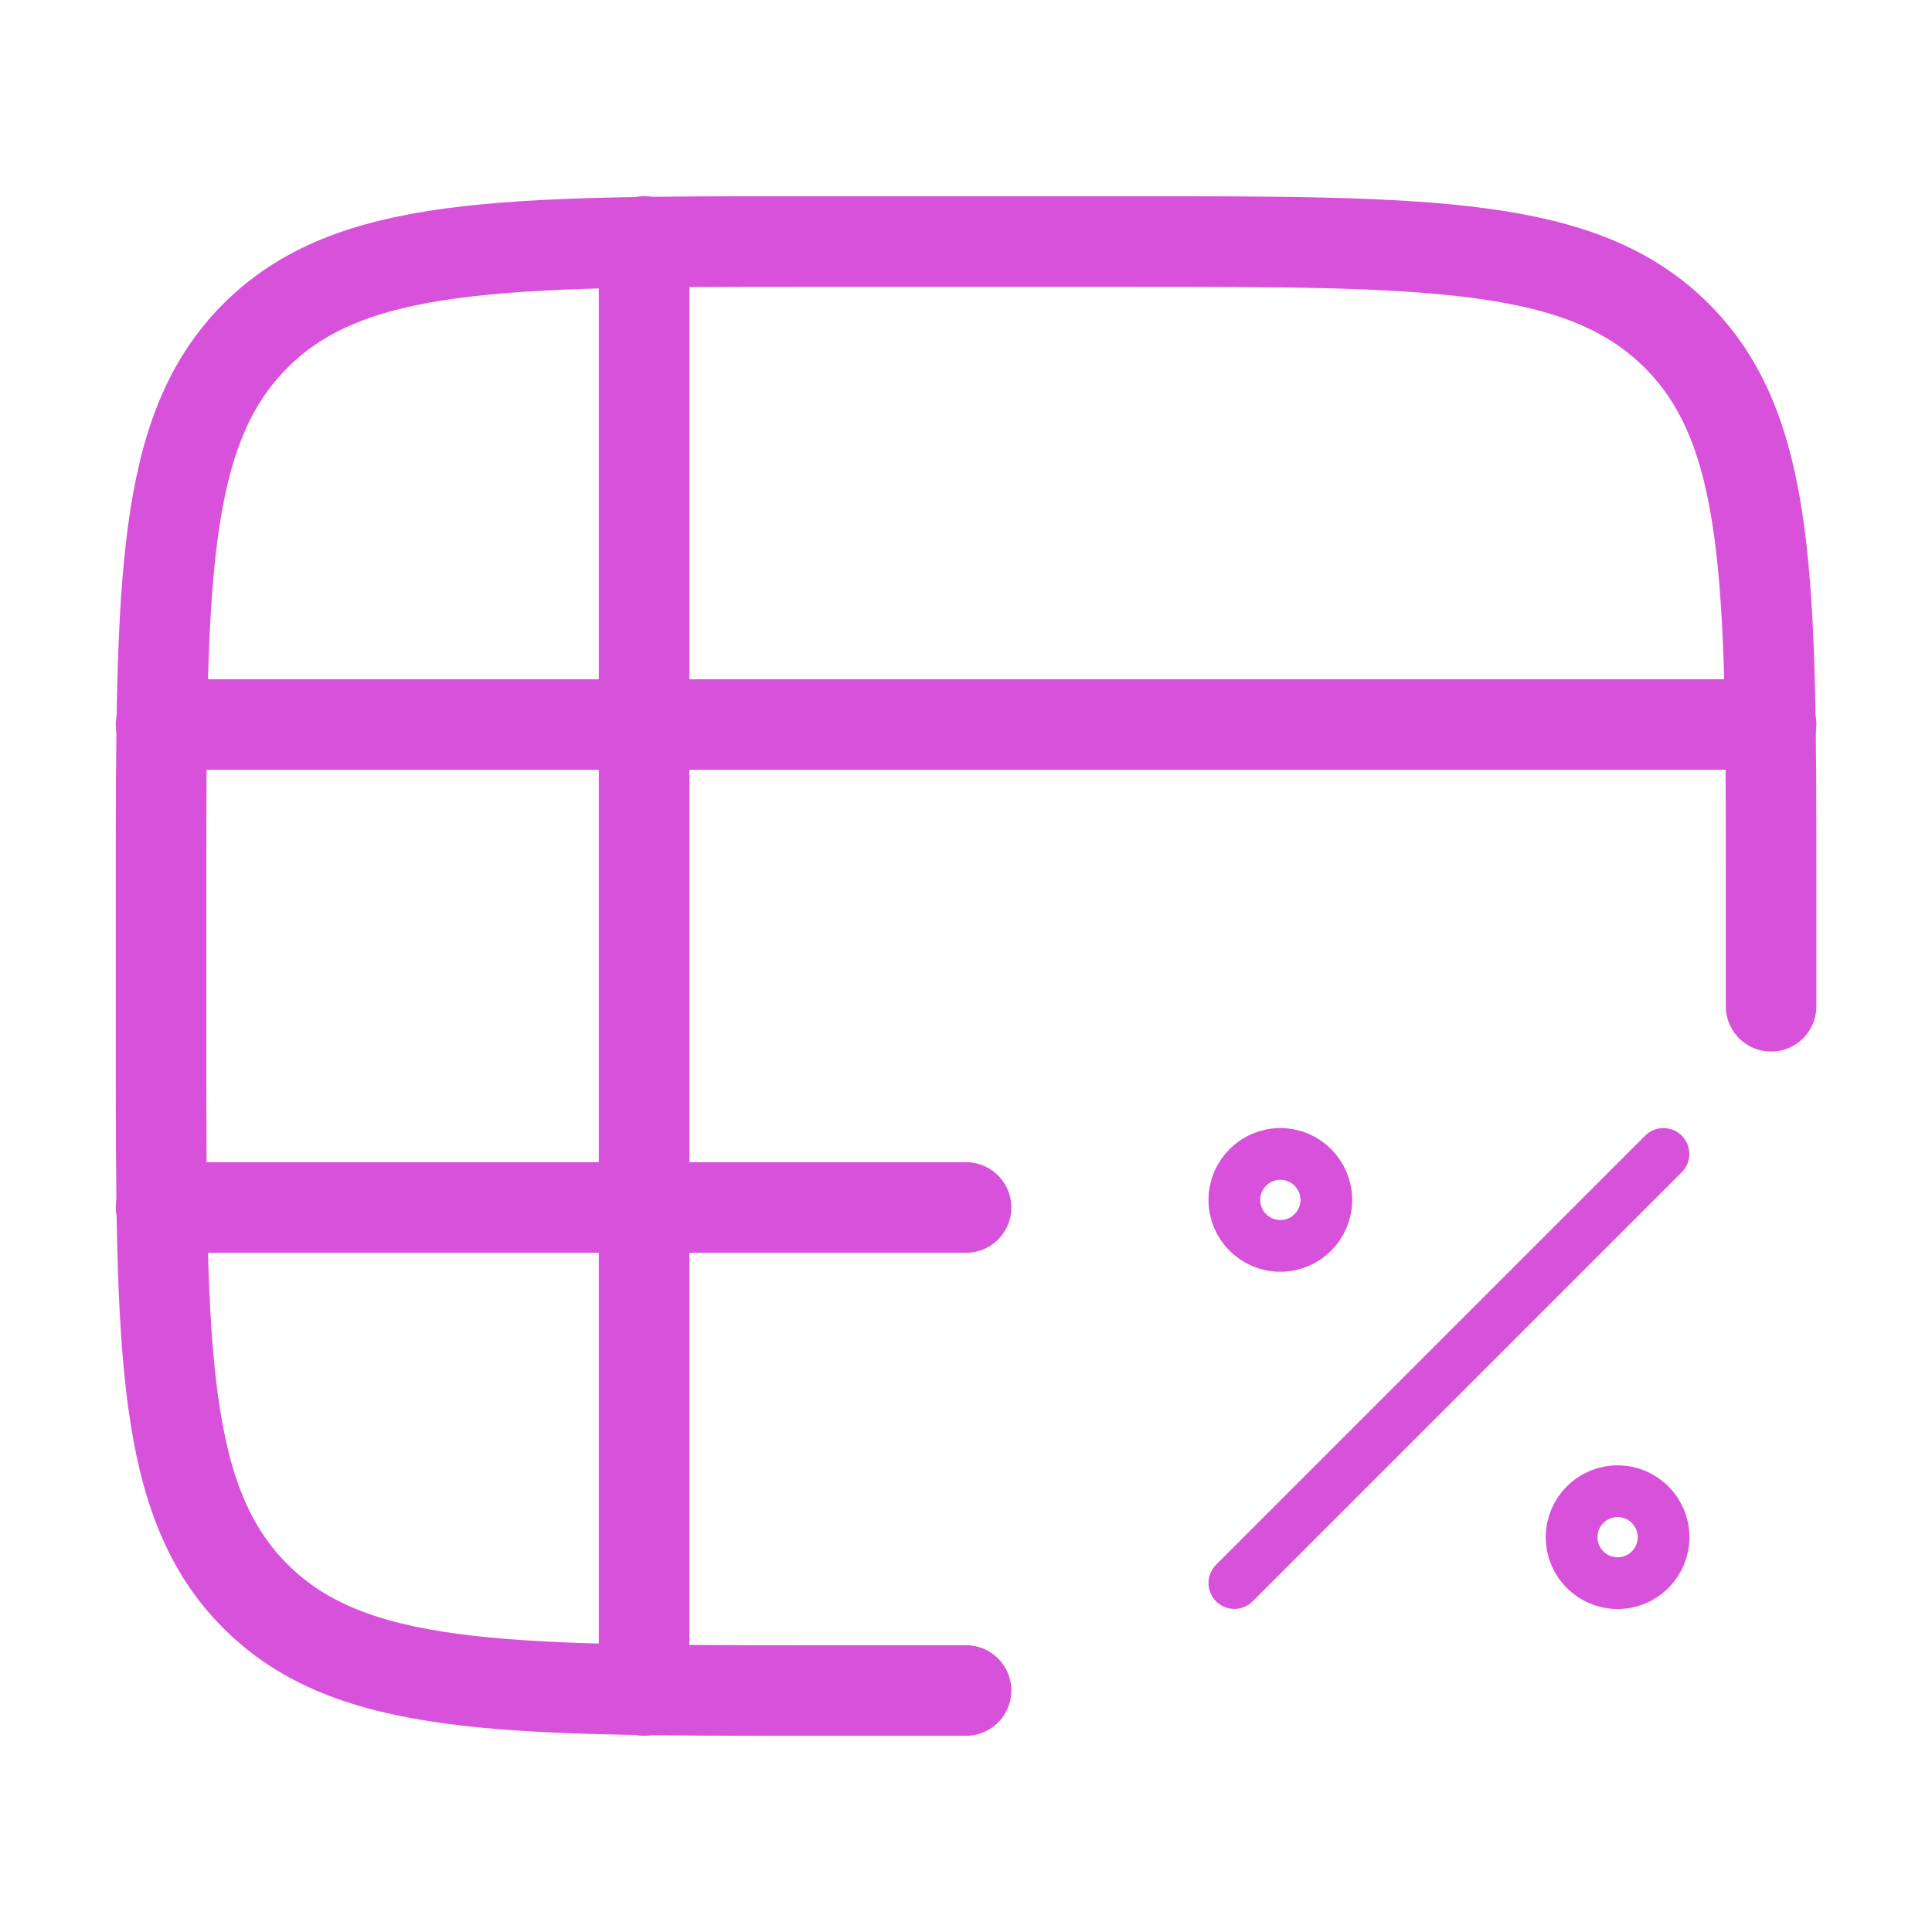
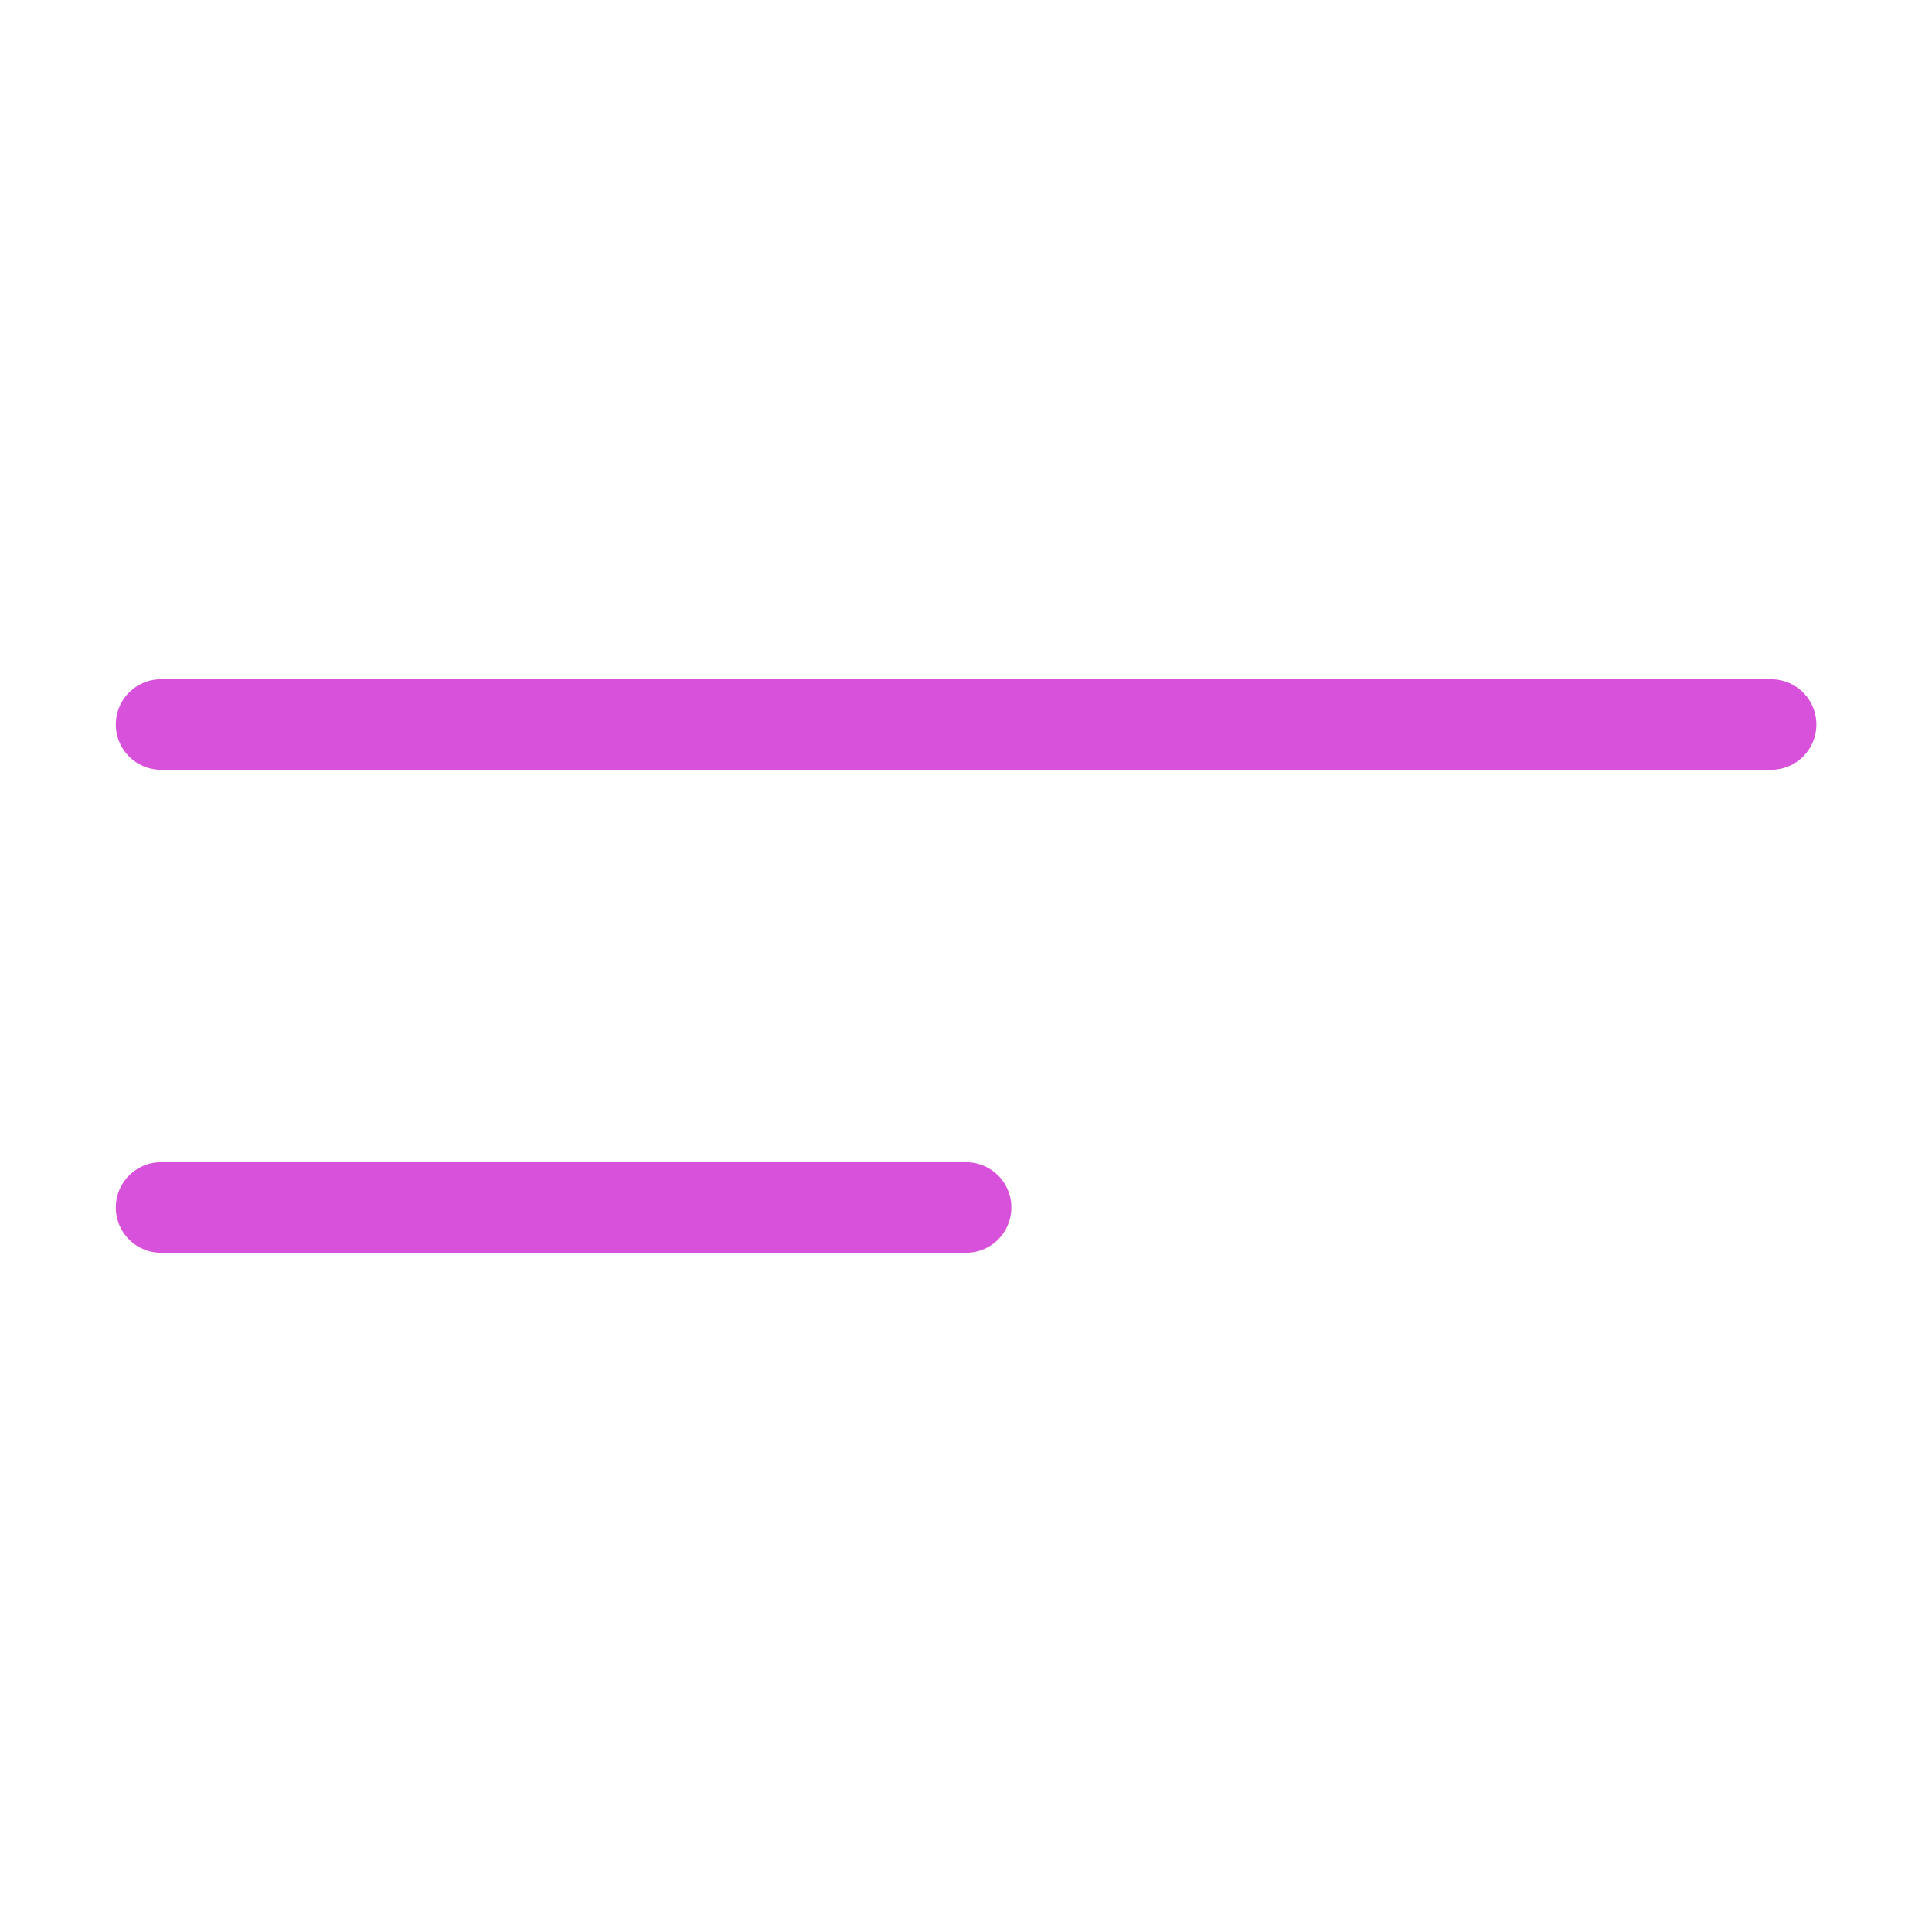
<svg xmlns="http://www.w3.org/2000/svg" width="32" height="32" viewBox="0 0 32 32" fill="none">
-   <path d="M16.001 28H13.335C8.306 28 5.792 28 4.23 26.438C2.668 24.876 2.668 22.362 2.668 17.333V14.667C2.668 9.638 2.668 7.124 4.23 5.562C5.792 4 8.306 4 13.335 4H18.668C23.696 4 26.21 4 27.773 5.562C29.335 7.124 29.335 9.638 29.335 14.667V16.667" stroke="#D751DA" stroke-width="1.5" stroke-linecap="round" stroke-linejoin="round" />
  <path d="M2.668 12H29.335" stroke="#D751DA" stroke-width="1.5" stroke-linecap="round" stroke-linejoin="round" />
  <path d="M2.668 20H16.001" stroke="#D751DA" stroke-width="1.5" stroke-linecap="round" stroke-linejoin="round" />
-   <path d="M27.552 19.113L20.445 26.22" stroke="#D751DA" stroke-width="0.857" stroke-linecap="round" stroke-linejoin="round" />
-   <path d="M21.207 20.636C21.627 20.636 21.968 20.295 21.968 19.875C21.968 19.454 21.627 19.113 21.207 19.113C20.786 19.113 20.445 19.454 20.445 19.875C20.445 20.295 20.786 20.636 21.207 20.636Z" stroke="#D751DA" stroke-width="0.857" />
-   <path d="M26.793 26.222C27.213 26.222 27.554 25.881 27.554 25.461C27.554 25.04 27.213 24.699 26.793 24.699C26.372 24.699 26.031 25.04 26.031 25.461C26.031 25.881 26.372 26.222 26.793 26.222Z" stroke="#D751DA" stroke-width="0.857" />
-   <path d="M10.668 4V28" stroke="#D751DA" stroke-width="1.5" stroke-linecap="round" stroke-linejoin="round" />
</svg>